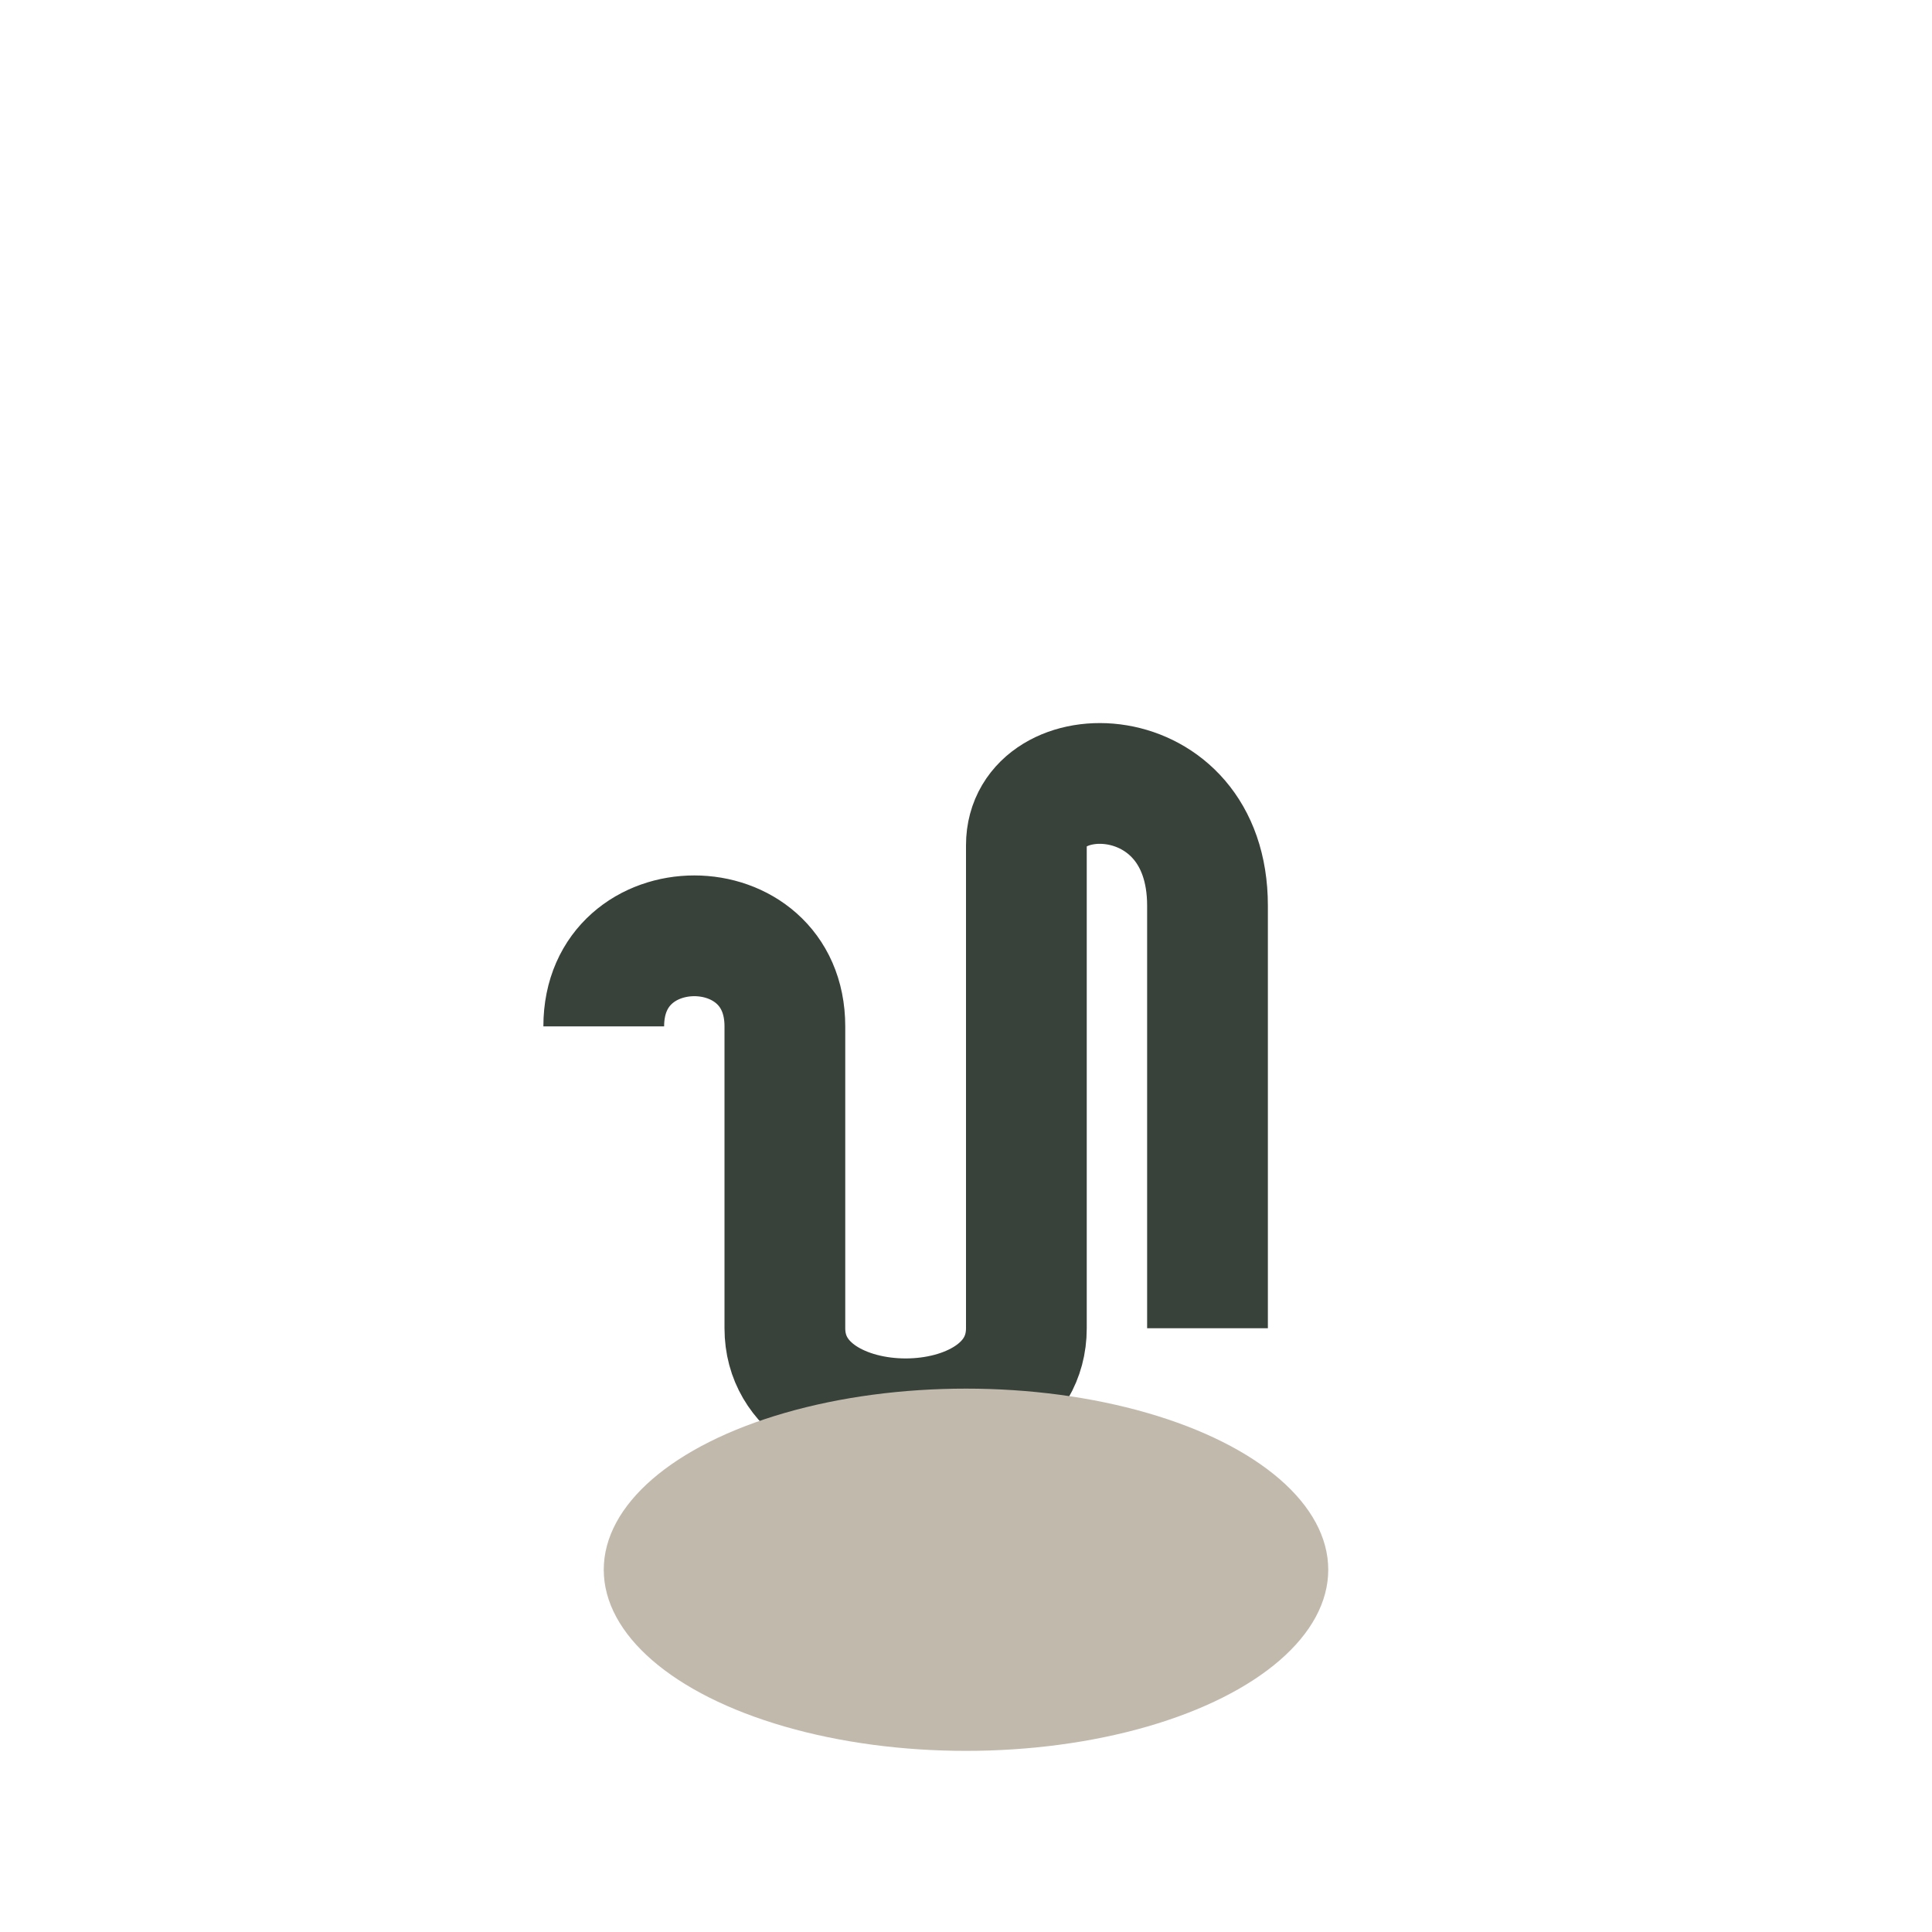
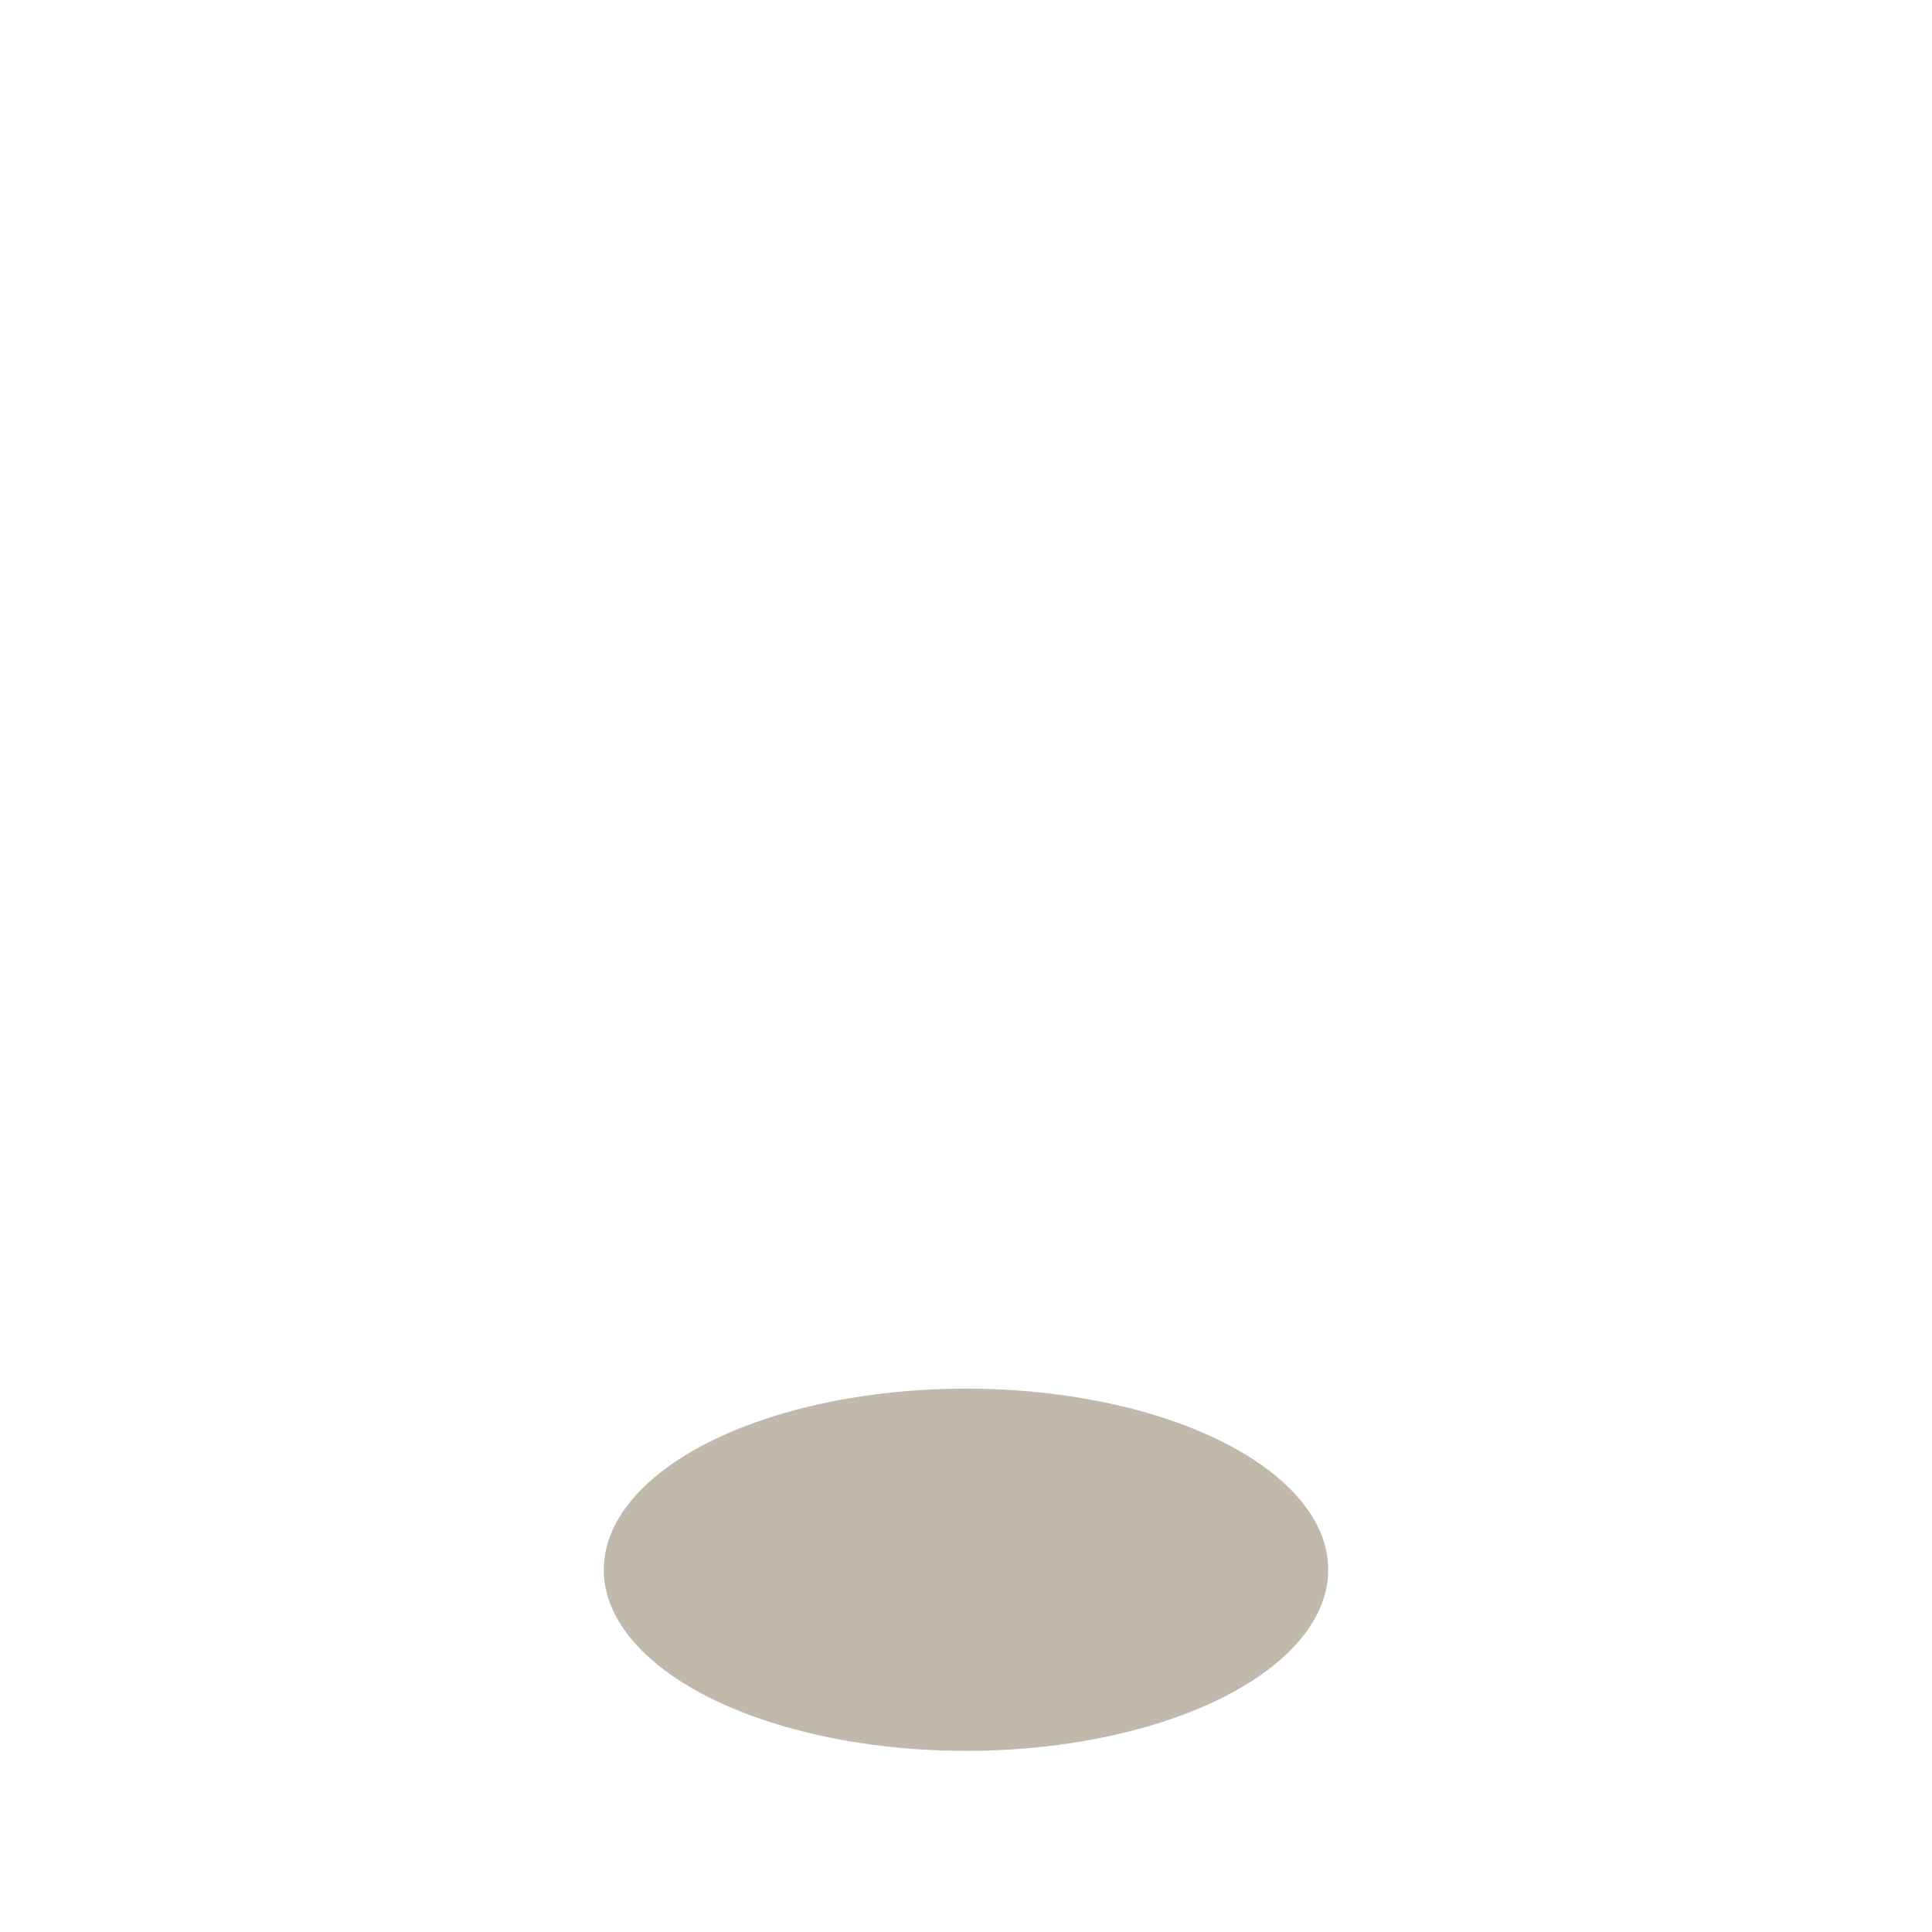
<svg xmlns="http://www.w3.org/2000/svg" width="32" height="32" viewBox="0 0 32 32">
-   <path d="M10 17c0-2 3-2 3 0v5c0 2 4 2 4 0v-8c0-1.5 3-1.5 3 1v7" stroke="#38423B" stroke-width="2" fill="none" />
  <ellipse cx="16" cy="26" rx="6" ry="3" fill="#C2B9AD" />
</svg>